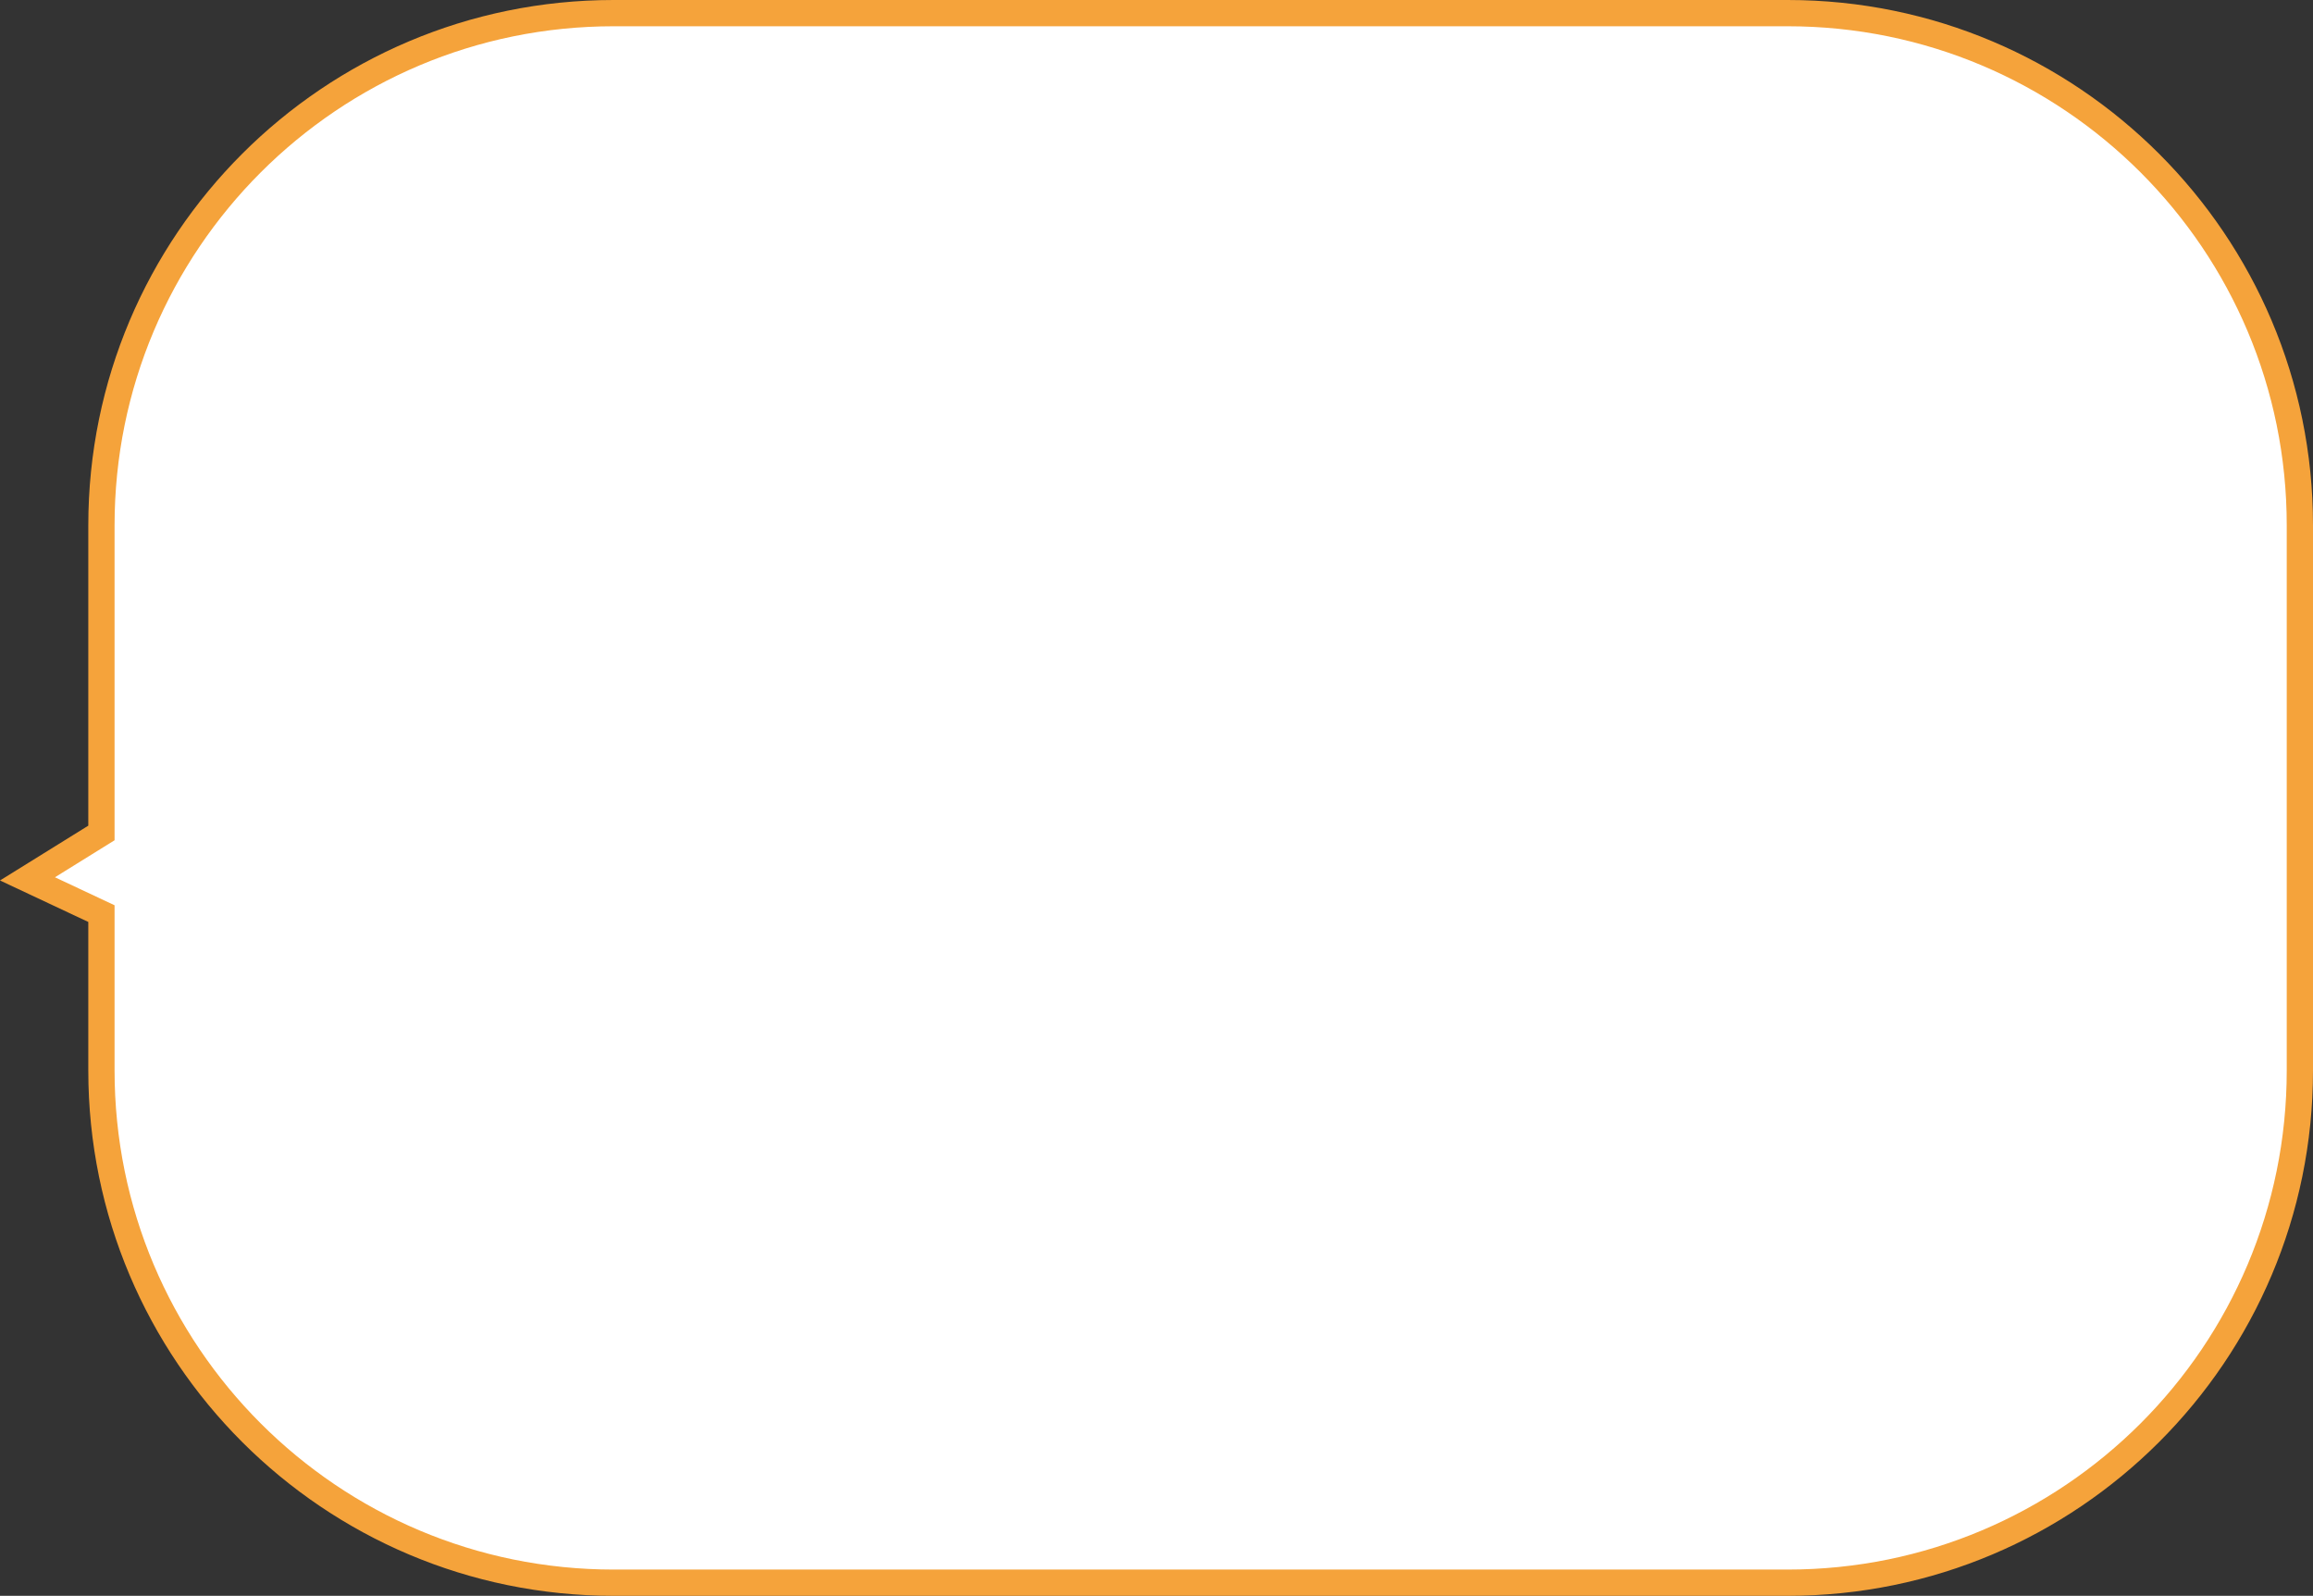
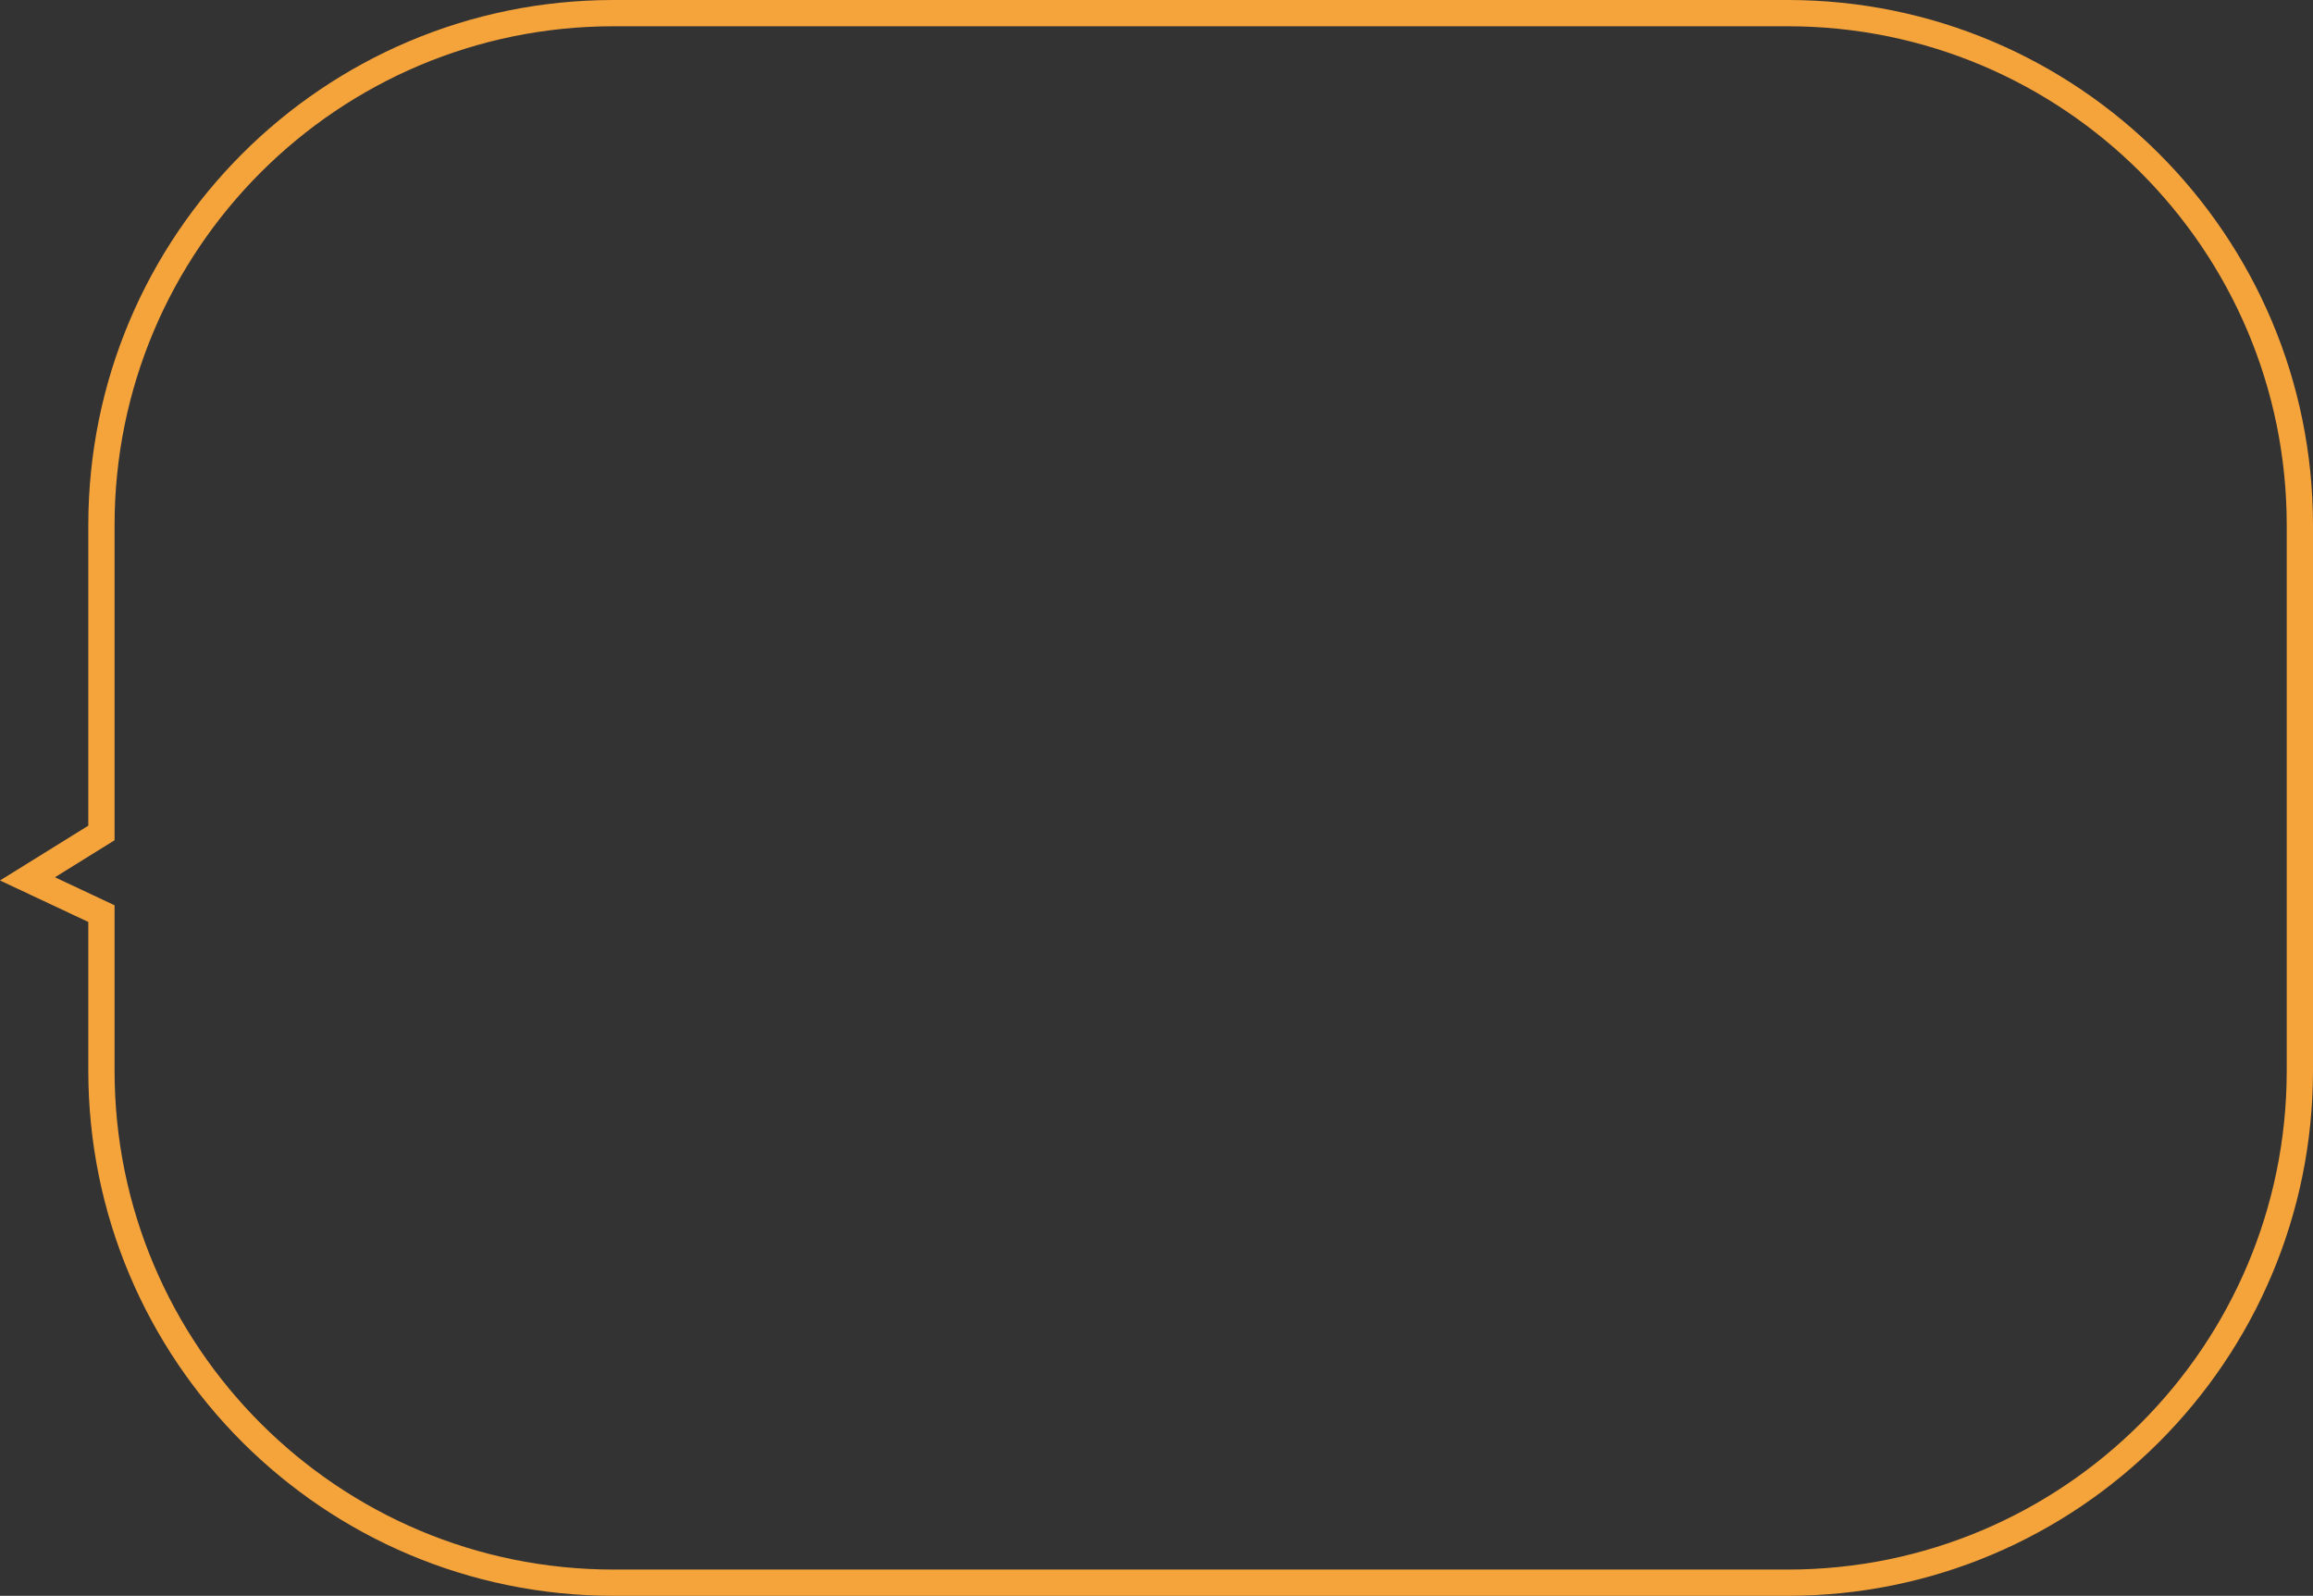
<svg xmlns="http://www.w3.org/2000/svg" width="440.369" height="303.821" viewBox="0 0 440.369 303.821">
  <rect x="0" y="0" width="440.369" height="303.821" fill="#333333" stroke="none" />
  <g id="合体_1" data-name="合体 1" fill="#fff">
-     <path d="M 340.369 301.321 L 116.812 301.321 C 110.195 301.321 103.583 300.655 97.16 299.34 C 90.901 298.059 84.744 296.148 78.861 293.66 C 73.085 291.217 67.513 288.192 62.3 284.671 C 57.137 281.183 52.282 277.177 47.869 272.764 C 43.456 268.351 39.45 263.496 35.962 258.333 C 32.441 253.12 29.416 247.549 26.973 241.772 C 24.485 235.889 22.574 229.732 21.293 223.473 C 19.978 217.05 19.312 210.438 19.312 203.821 L 19.312 175.526 L 19.312 173.938 L 17.875 173.263 L 5.231 167.324 L 18.13 159.317 L 19.312 158.584 L 19.312 157.193 L 19.312 100 C 19.312 93.383 19.978 86.771 21.293 80.348 C 22.574 74.089 24.485 67.932 26.973 62.049 C 29.416 56.273 32.441 50.701 35.962 45.488 C 39.45 40.325 43.456 35.47 47.869 31.057 C 52.282 26.644 57.137 22.638 62.3 19.15 C 67.513 15.629 73.085 12.604 78.861 10.161 C 84.744 7.673 90.901 5.762 97.16 4.481 C 103.583 3.166 110.195 2.5 116.812 2.5 L 340.369 2.5 C 346.986 2.5 353.598 3.166 360.021 4.481 C 366.28 5.762 372.437 7.673 378.32 10.161 C 384.097 12.604 389.668 15.629 394.881 19.15 C 400.044 22.638 404.899 26.644 409.312 31.057 C 413.725 35.47 417.731 40.325 421.219 45.488 C 424.74 50.701 427.765 56.273 430.208 62.049 C 432.696 67.932 434.607 74.089 435.888 80.348 C 437.203 86.771 437.869 93.383 437.869 100 L 437.869 203.821 C 437.869 210.438 437.203 217.05 435.888 223.473 C 434.607 229.732 432.696 235.889 430.208 241.772 C 427.765 247.549 424.74 253.12 421.219 258.333 C 417.731 263.496 413.725 268.351 409.312 272.764 C 404.899 277.177 400.044 281.183 394.881 284.671 C 389.668 288.192 384.097 291.217 378.32 293.66 C 372.437 296.148 366.28 298.059 360.021 299.34 C 353.598 300.655 346.986 301.321 340.369 301.321 Z" stroke="none" />
    <path d="M 340.369 298.821 C 346.818 298.821 353.262 298.172 359.52 296.891 C 365.618 295.643 371.615 293.782 377.346 291.358 C 382.974 288.977 388.403 286.031 393.481 282.6 C 398.513 279.2 403.244 275.297 407.544 270.996 C 411.844 266.696 415.748 261.965 419.148 256.933 C 422.579 251.855 425.525 246.426 427.906 240.798 C 430.33 235.067 432.191 229.07 433.439 222.972 C 434.72 216.714 435.369 210.27 435.369 203.821 L 435.369 100 C 435.369 93.551 434.72 87.108 433.439 80.849 C 432.191 74.752 430.33 68.754 427.906 63.023 C 425.525 57.395 422.579 51.966 419.148 46.888 C 415.748 41.856 411.844 37.125 407.544 32.825 C 403.244 28.525 398.513 24.621 393.481 21.221 C 388.403 17.791 382.974 14.844 377.346 12.463 C 371.615 10.039 365.618 8.178 359.52 6.93 C 353.262 5.649 346.818 5 340.369 5 L 116.812 5 C 110.363 5 103.92 5.649 97.661 6.93 C 91.564 8.178 85.566 10.039 79.835 12.463 C 74.207 14.844 68.778 17.791 63.7 21.221 C 58.669 24.621 53.937 28.525 49.637 32.825 C 45.337 37.125 41.433 41.856 38.034 46.888 C 34.603 51.966 31.656 57.395 29.276 63.023 C 26.851 68.754 24.99 74.752 23.742 80.849 C 22.461 87.108 21.812 93.551 21.812 100 L 21.812 159.974 L 10.463 167.019 L 21.812 172.35 L 21.812 203.821 C 21.812 210.27 22.461 216.714 23.742 222.972 C 24.99 229.07 26.851 235.067 29.276 240.798 C 31.656 246.426 34.603 251.855 38.034 256.933 C 41.433 261.965 45.337 266.696 49.637 270.996 C 53.937 275.297 58.669 279.2 63.7 282.6 C 68.778 286.031 74.207 288.977 79.835 291.358 C 85.566 293.782 91.564 295.643 97.661 296.891 C 103.92 298.172 110.363 298.821 116.812 298.821 L 340.369 298.821 M 340.369 303.821 L 116.812 303.821 C 61.583 303.821 16.812 259.05 16.812 203.821 L 16.812 175.526 L 2.564194619480986e-05 167.629 L 16.812 157.193 L 16.812 100 C 16.812 44.771 61.583 2.356675031478517e-05 116.812 2.356675031478517e-05 L 340.369 2.356675031478517e-05 C 395.598 2.356675031478517e-05 440.369 44.771 440.369 100 L 440.369 203.821 C 440.369 259.05 395.598 303.821 340.369 303.821 Z" stroke="none" fill="#f5a33b" />
  </g>
</svg>